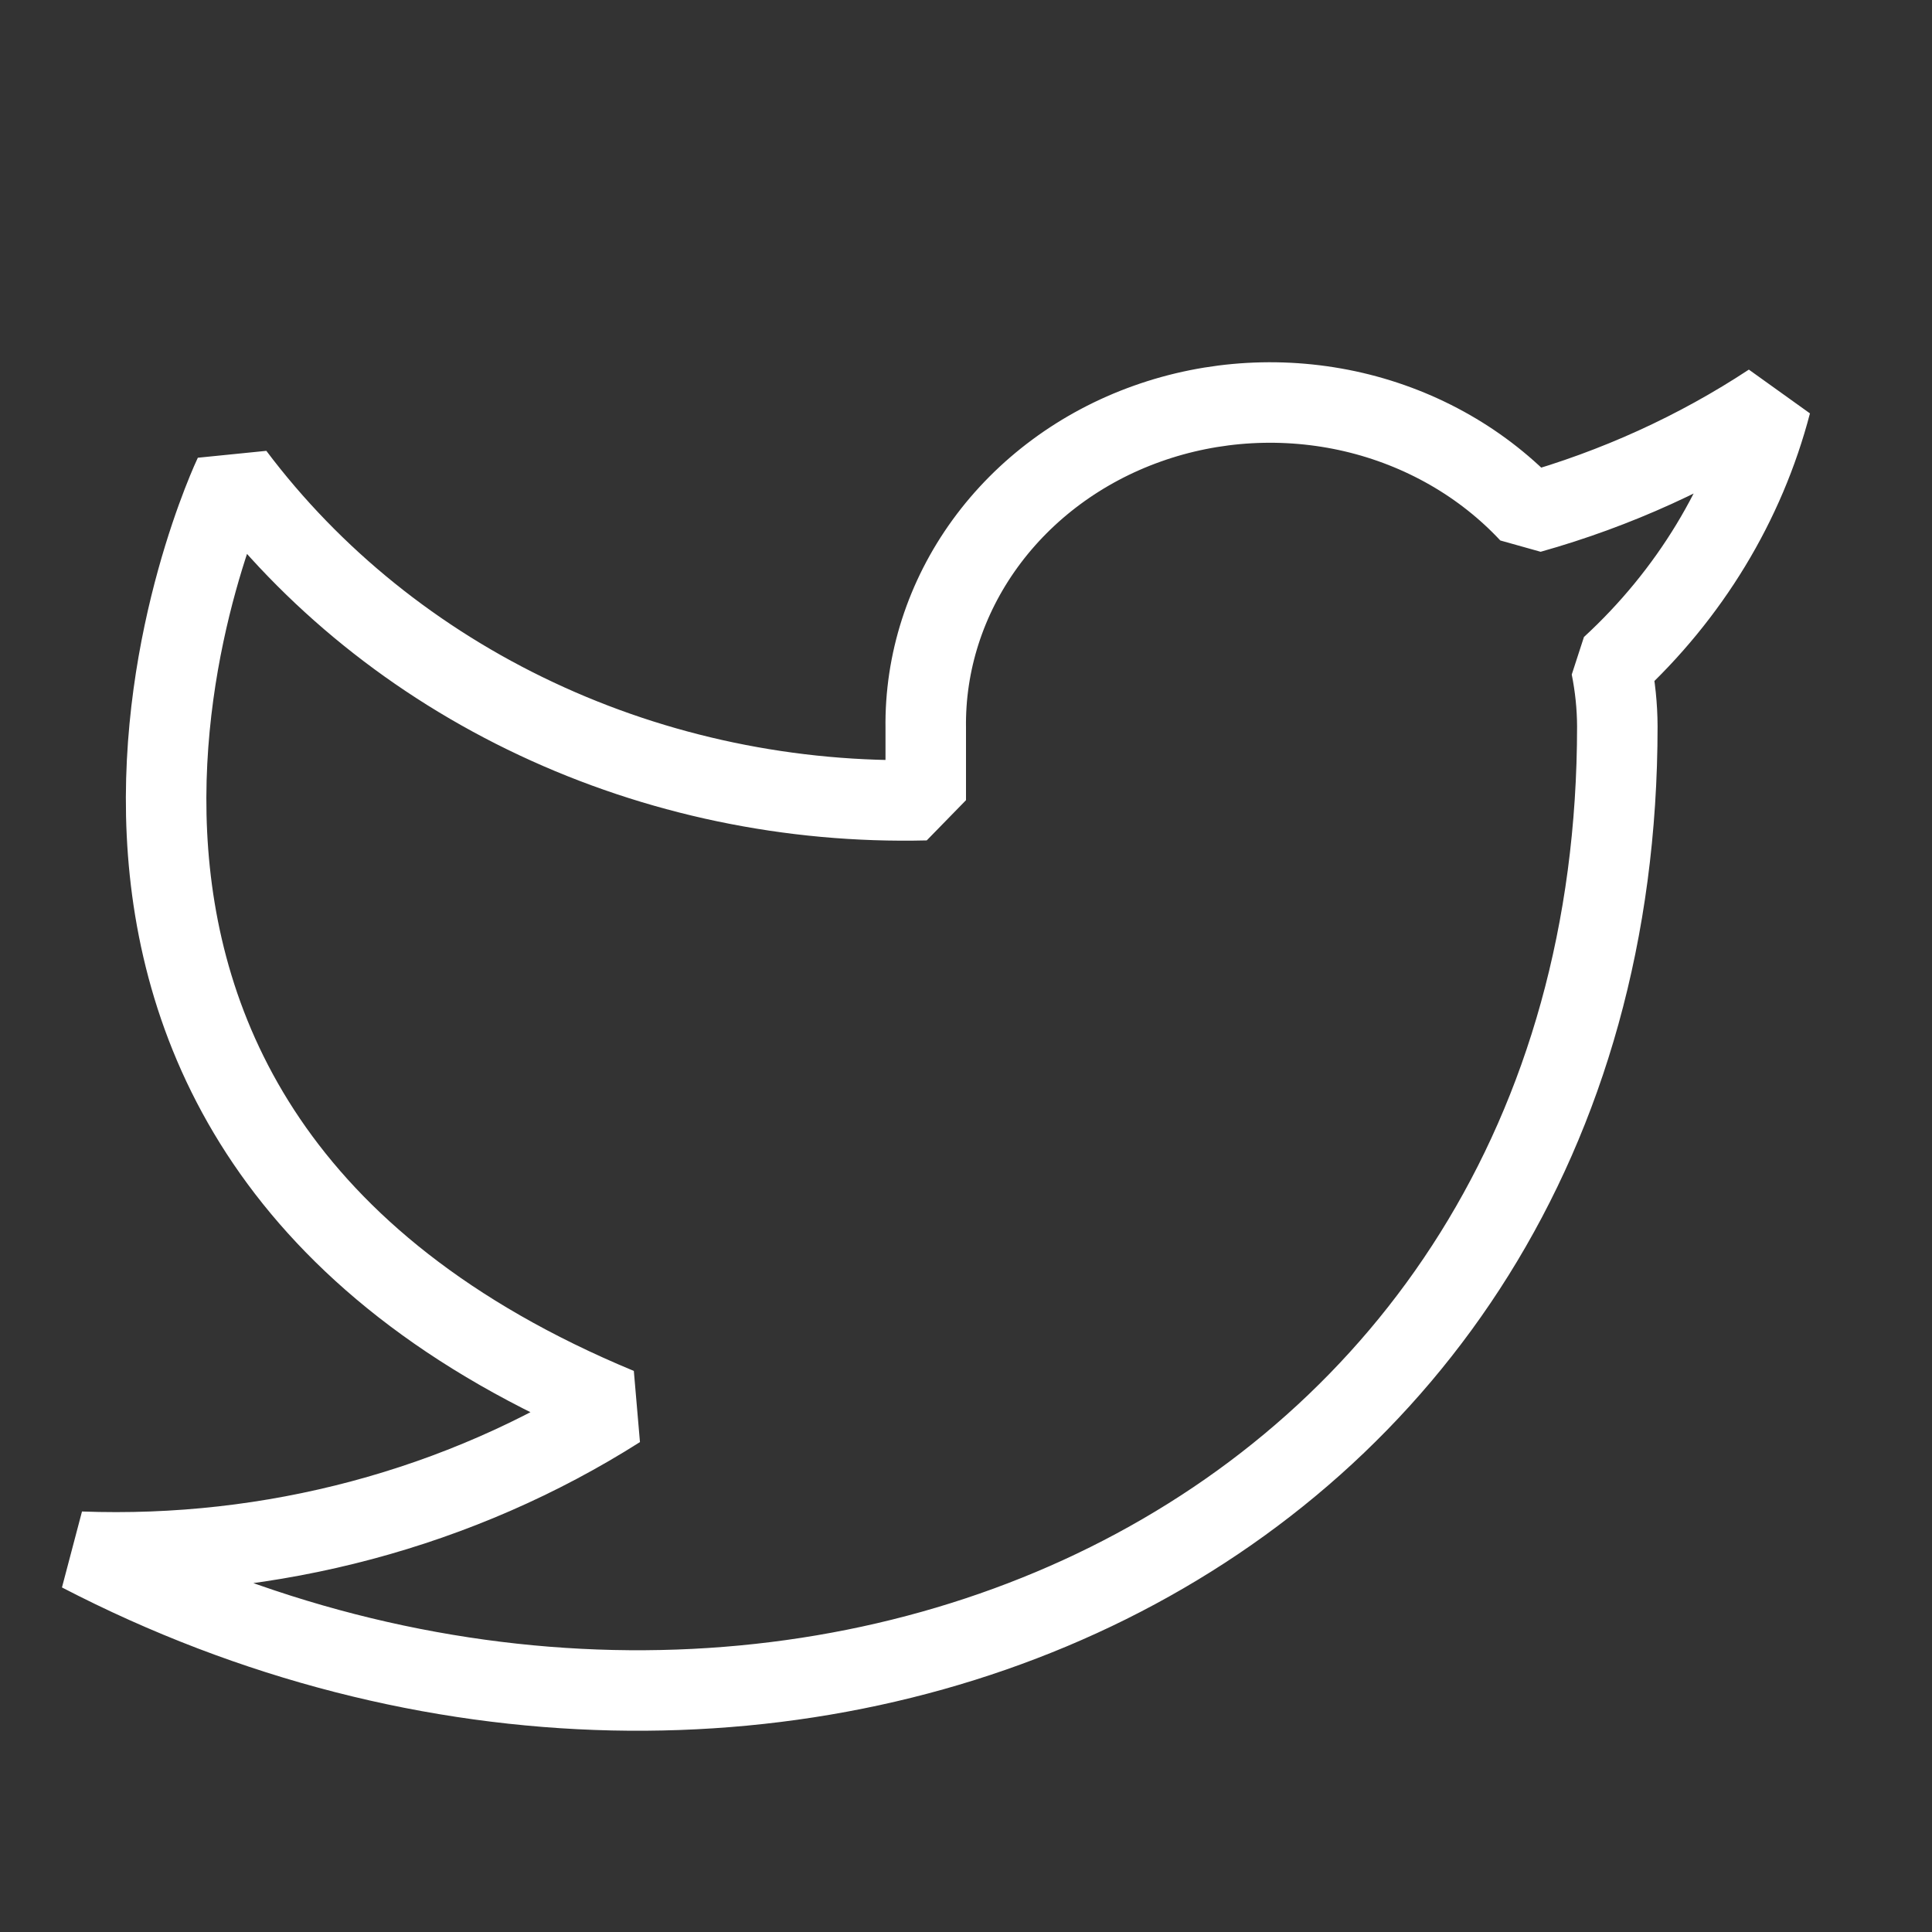
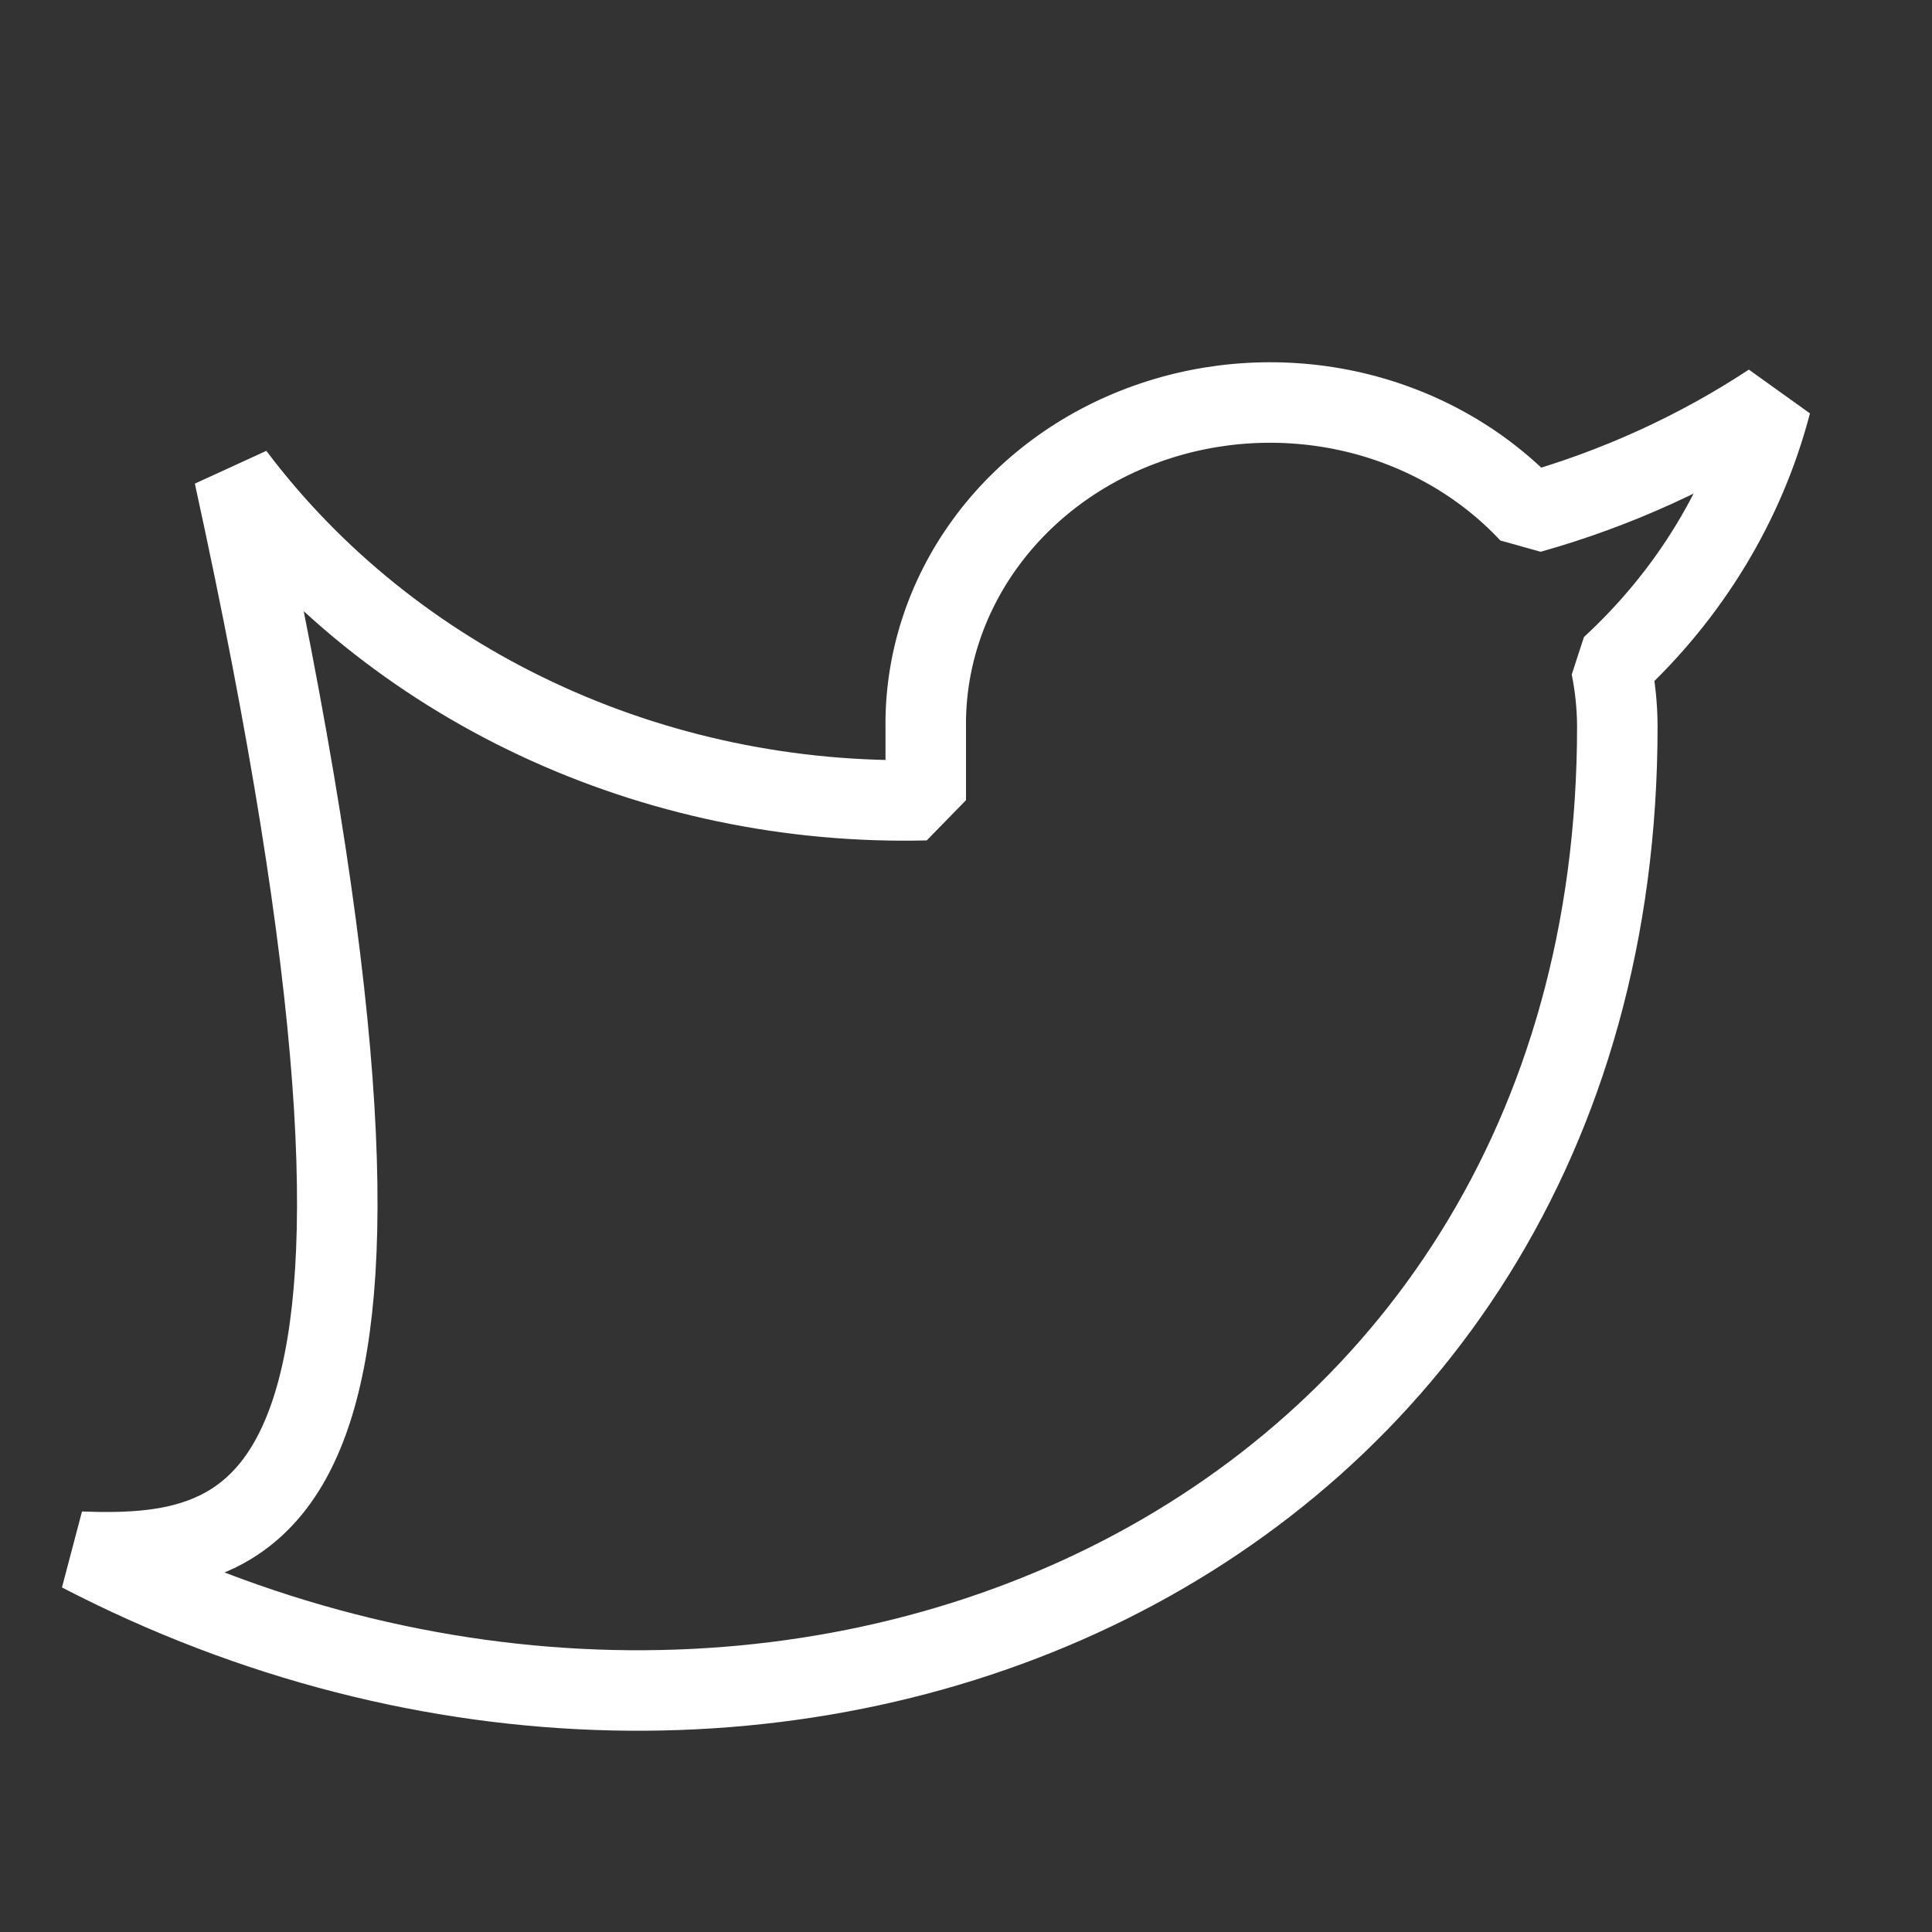
<svg xmlns="http://www.w3.org/2000/svg" width="24" height="24" viewBox="0 0 24 24" fill="none">
  <rect x="0" y="0" width="24" height="24" fill="#333333" stroke="none" />
-   <path d="M22 5.009C21.086 5.611 20.074 6.072 19.003 6.373C18.428 5.756 17.664 5.318 16.814 5.119C15.964 4.921 15.069 4.971 14.251 5.263C13.433 5.554 12.73 6.074 12.238 6.751C11.746 7.428 11.488 8.23 11.5 9.048V9.94C9.823 9.981 8.16 9.633 6.661 8.928C5.163 8.224 3.873 7.183 2.909 5.901C2.909 5.901 -0.909 13.926 7.682 17.492C5.716 18.739 3.374 19.364 1 19.276C9.591 23.734 20.091 19.276 20.091 9.022C20.09 8.773 20.064 8.525 20.015 8.281C20.989 7.384 21.676 6.251 22 5.009Z" stroke="white" stroke-linecap="round" stroke-linejoin="bevel" />
+   <path d="M22 5.009C21.086 5.611 20.074 6.072 19.003 6.373C18.428 5.756 17.664 5.318 16.814 5.119C15.964 4.921 15.069 4.971 14.251 5.263C13.433 5.554 12.73 6.074 12.238 6.751C11.746 7.428 11.488 8.23 11.5 9.048V9.94C9.823 9.981 8.16 9.633 6.661 8.928C5.163 8.224 3.873 7.183 2.909 5.901C5.716 18.739 3.374 19.364 1 19.276C9.591 23.734 20.091 19.276 20.091 9.022C20.09 8.773 20.064 8.525 20.015 8.281C20.989 7.384 21.676 6.251 22 5.009Z" stroke="white" stroke-linecap="round" stroke-linejoin="bevel" />
</svg>